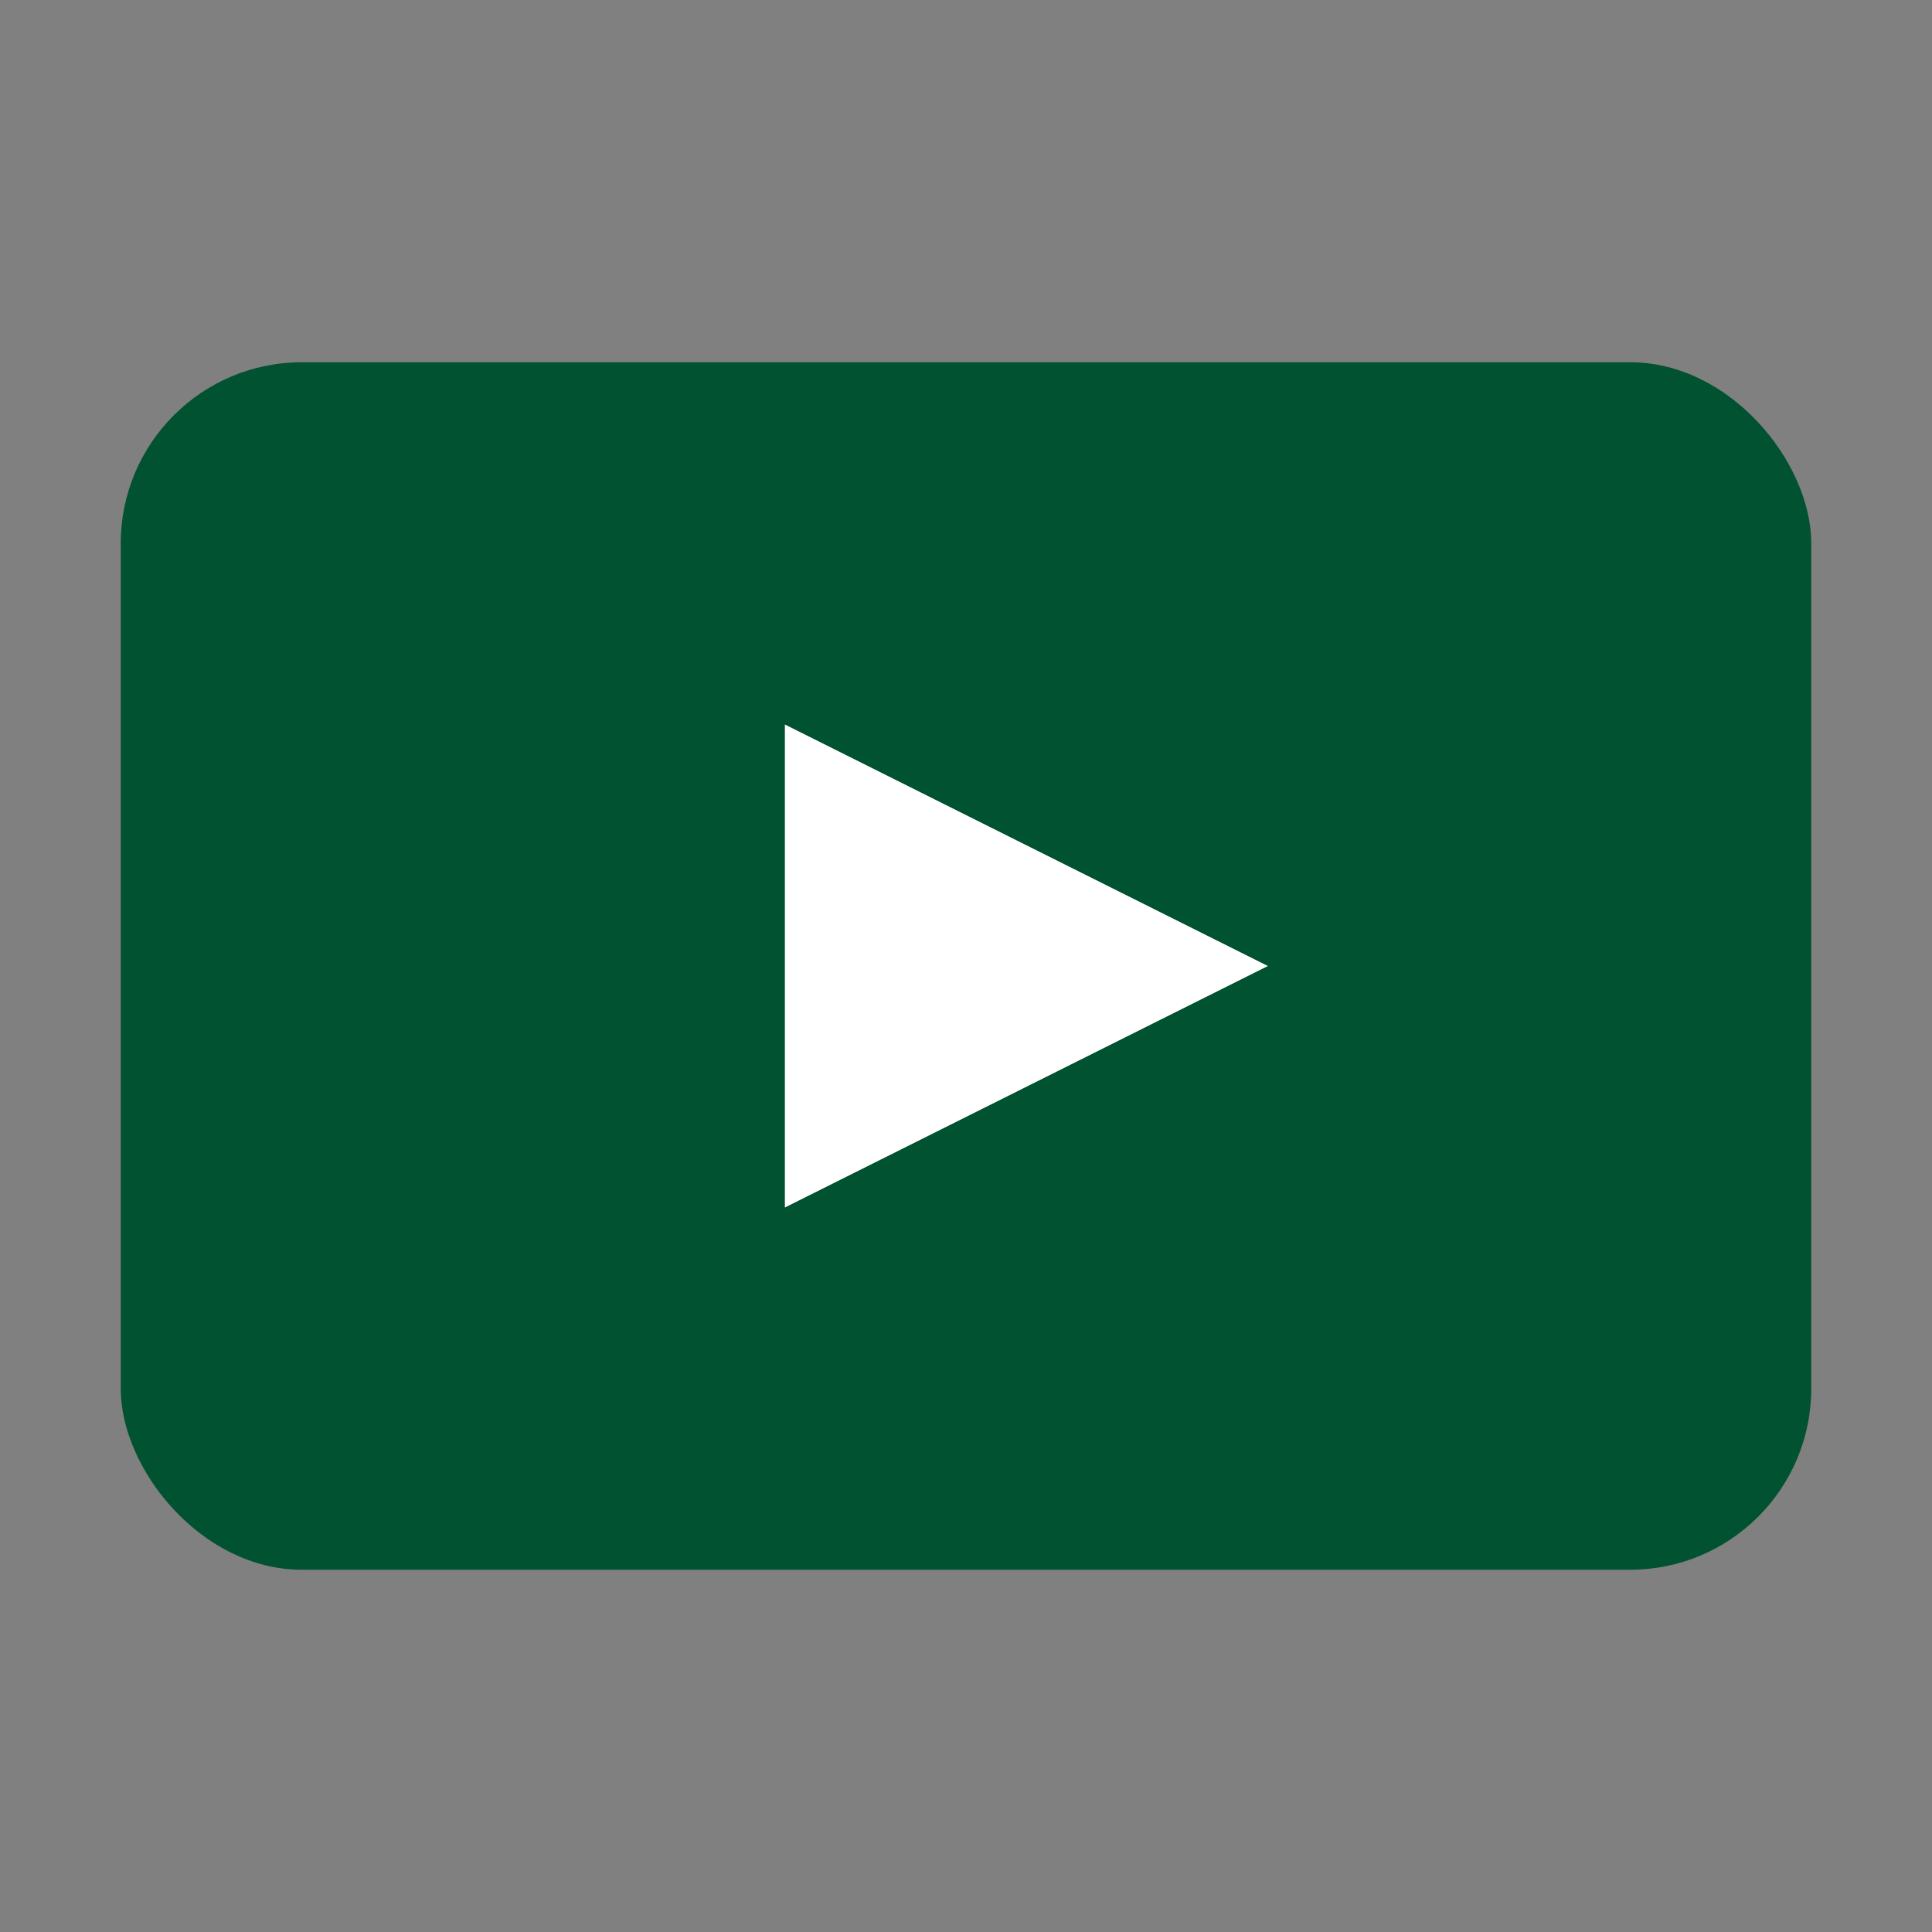
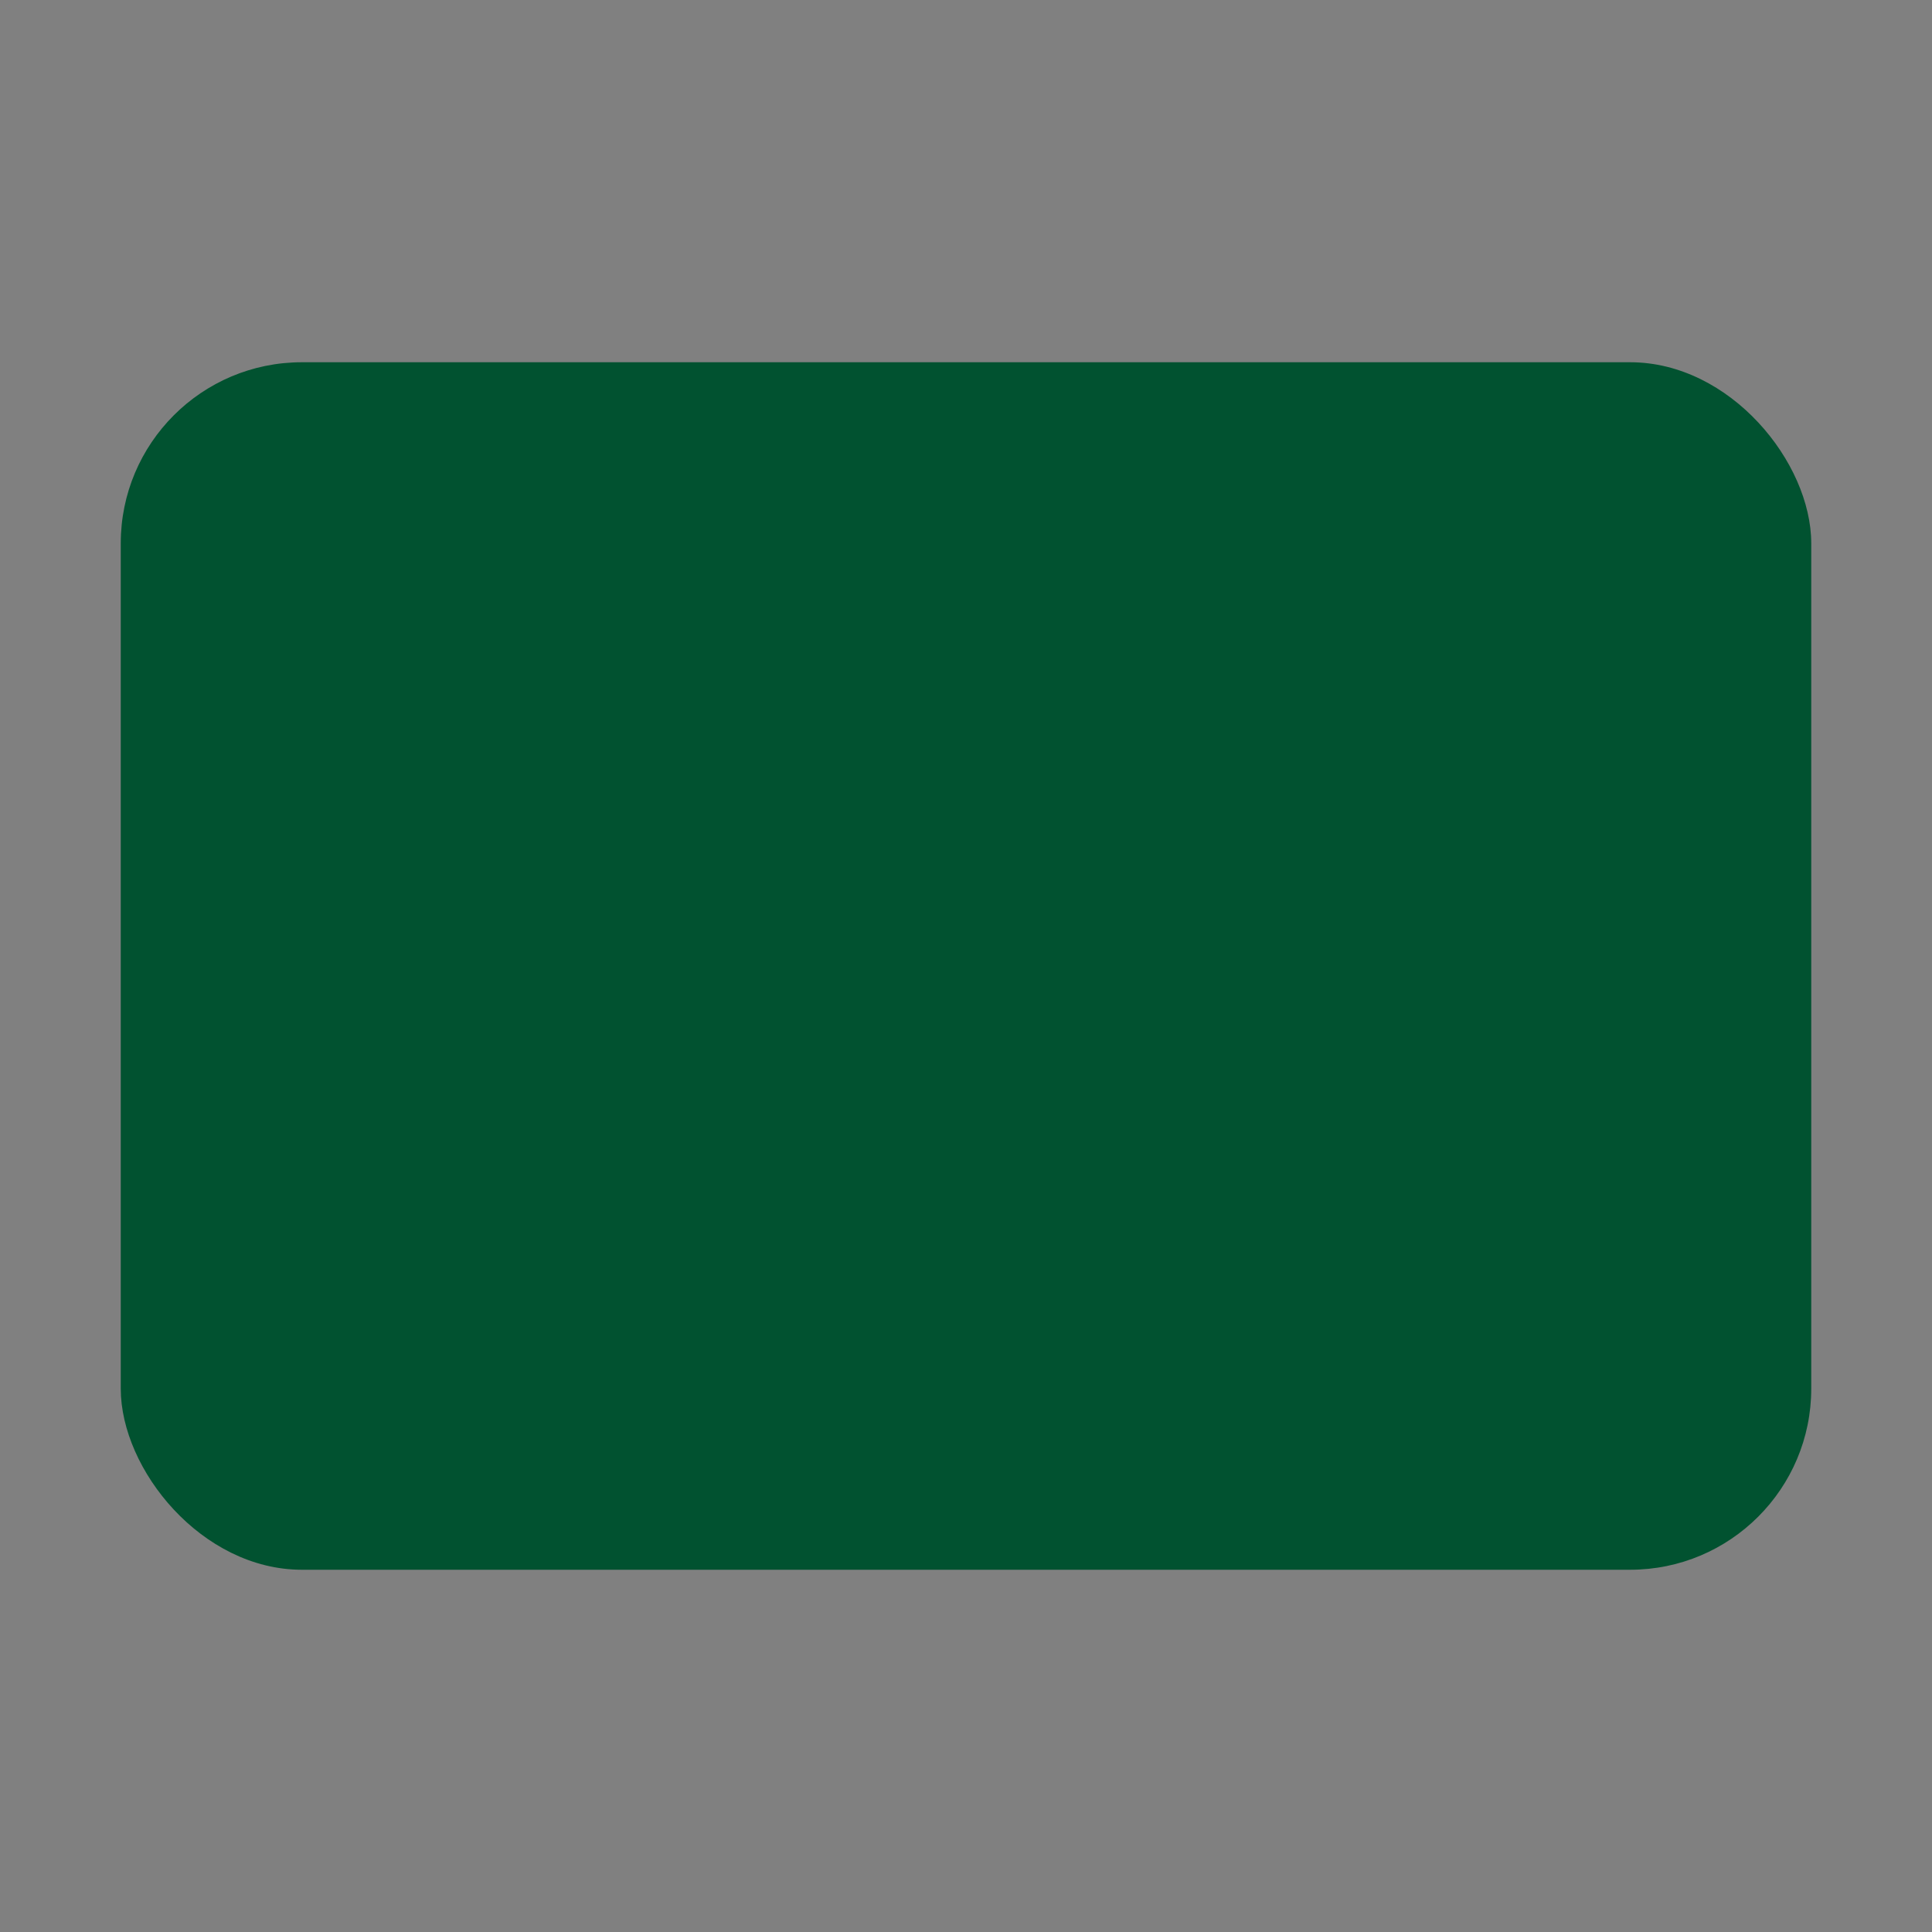
<svg xmlns="http://www.w3.org/2000/svg" width="32" height="32" viewBox="0 0 32 32">
  <rect x="0" y="0" width="32" height="32" fill="#808080" stroke="none" />
  <rect width="28" height="20" x="2" y="6" rx="3" fill="#015230" />
-   <path fill="white" d="m13,12 8,4 -8,4 z" />
</svg>